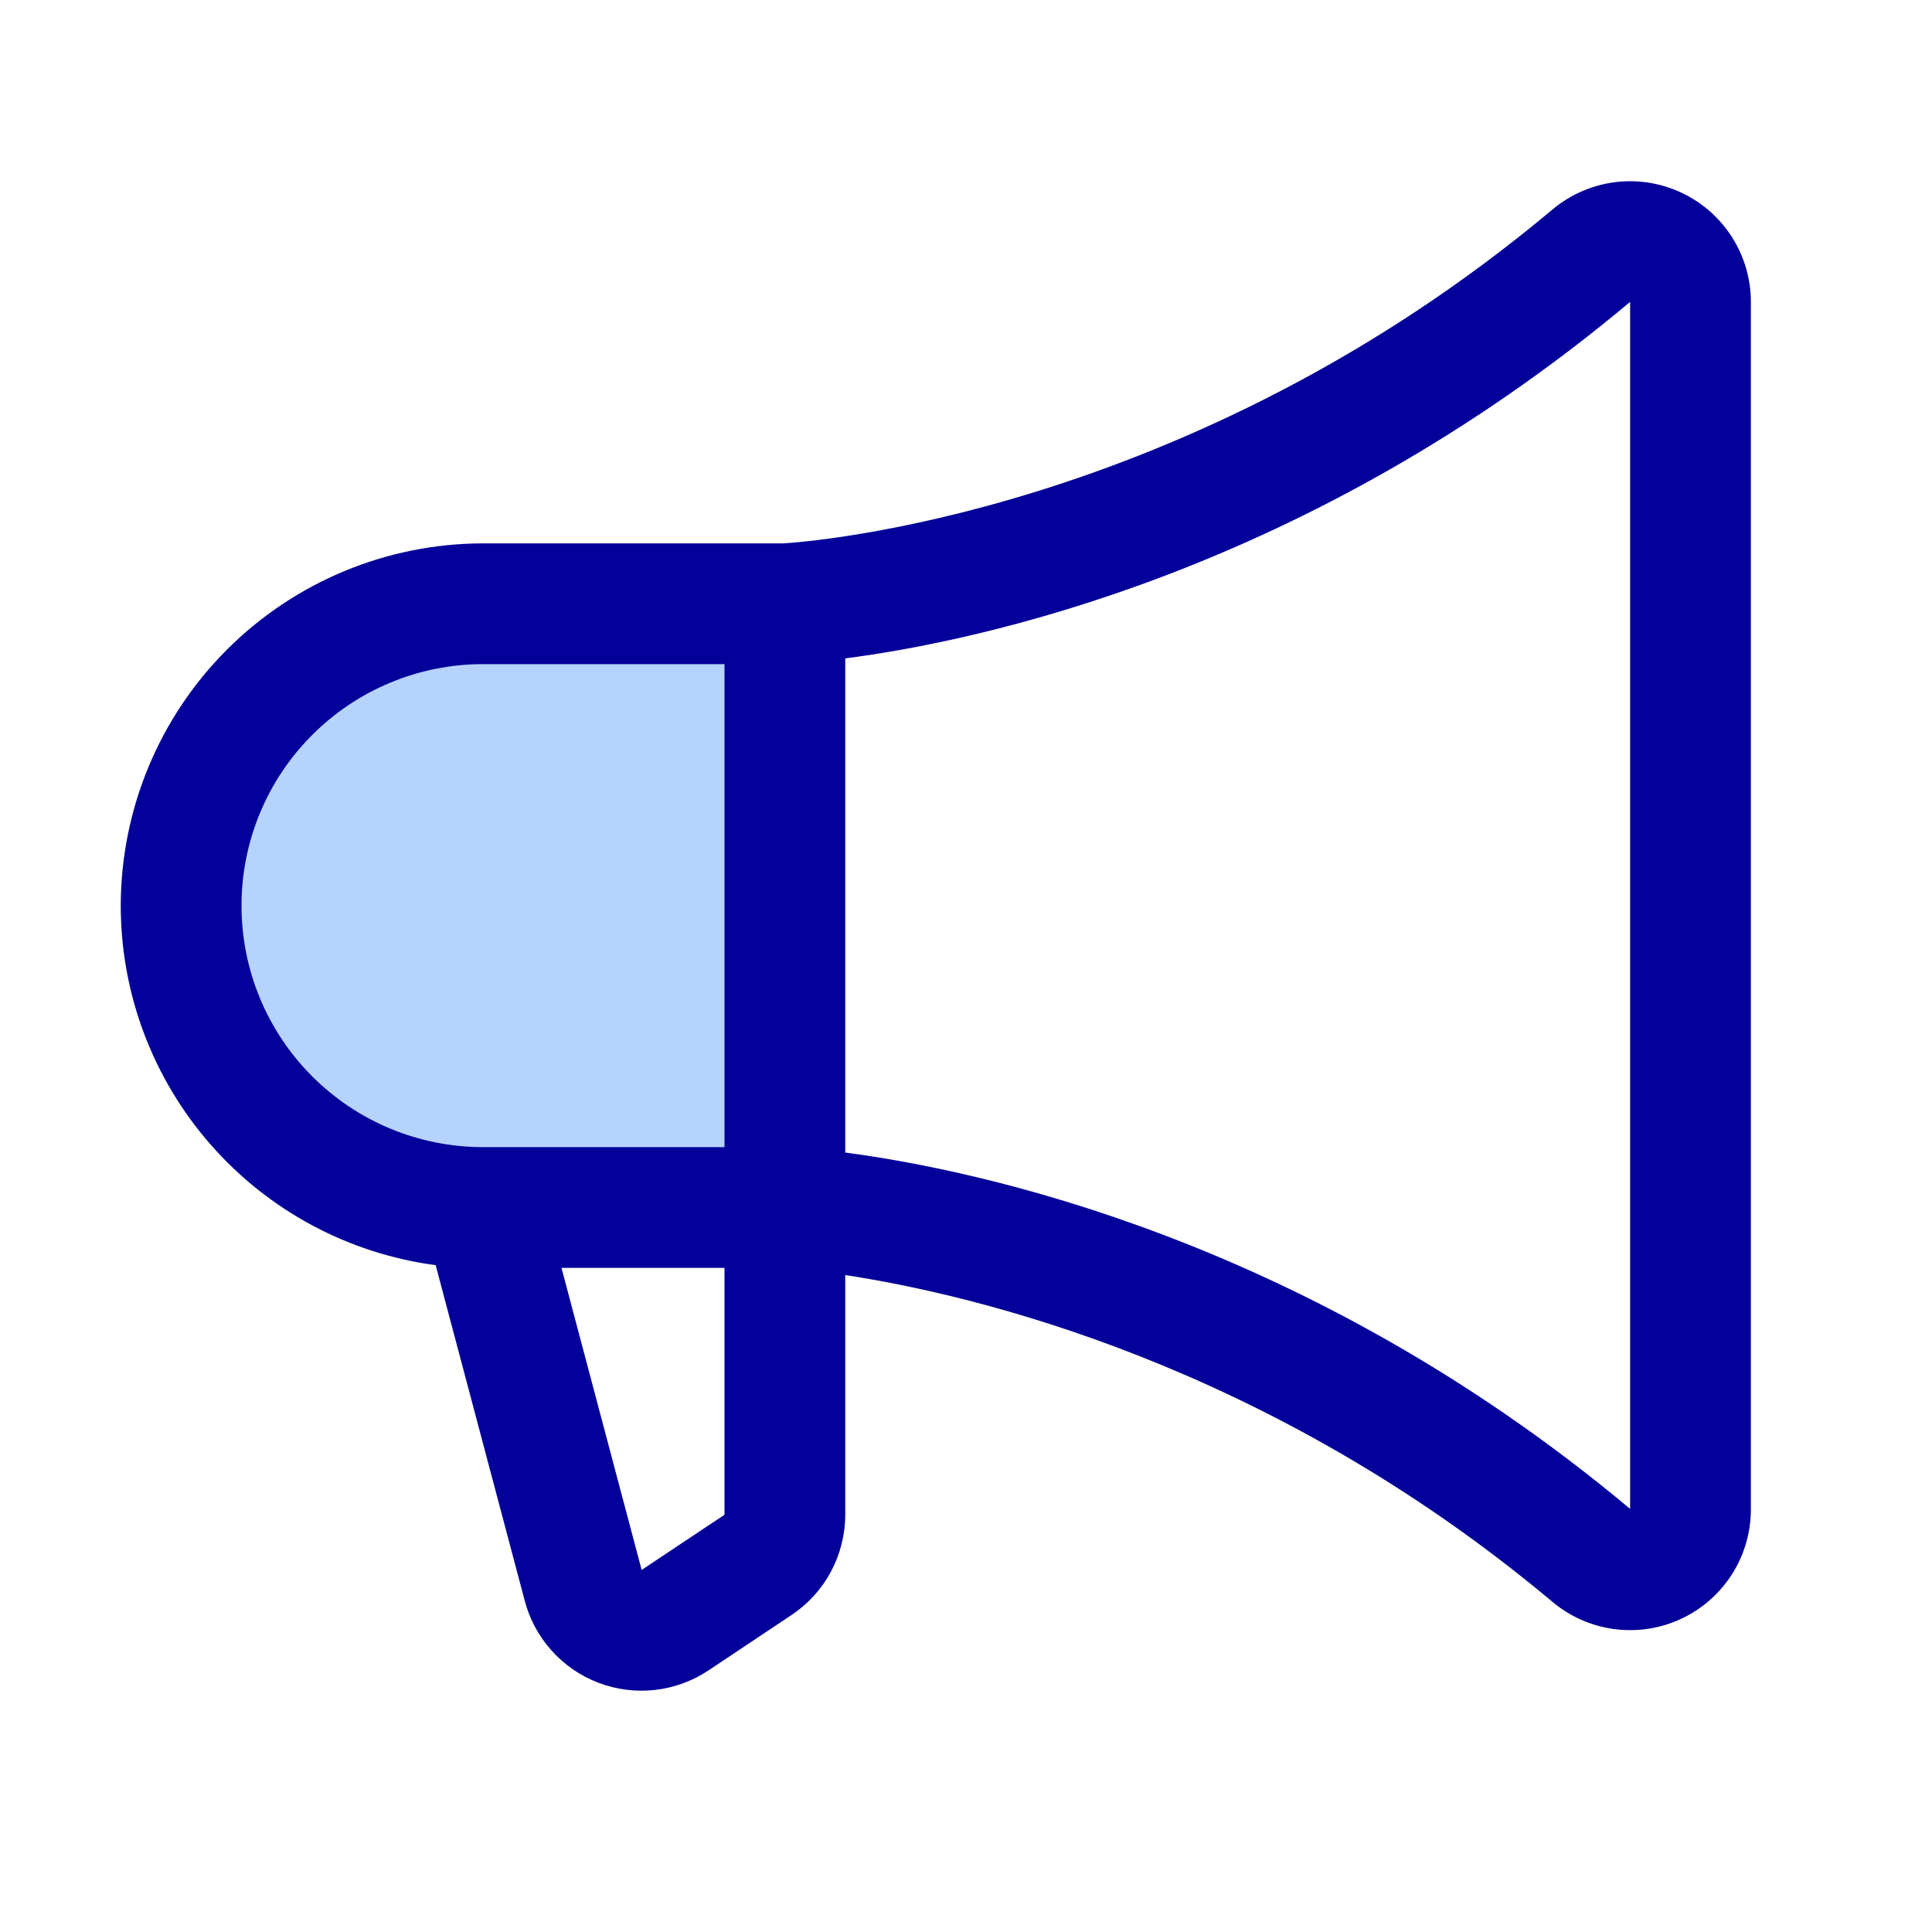
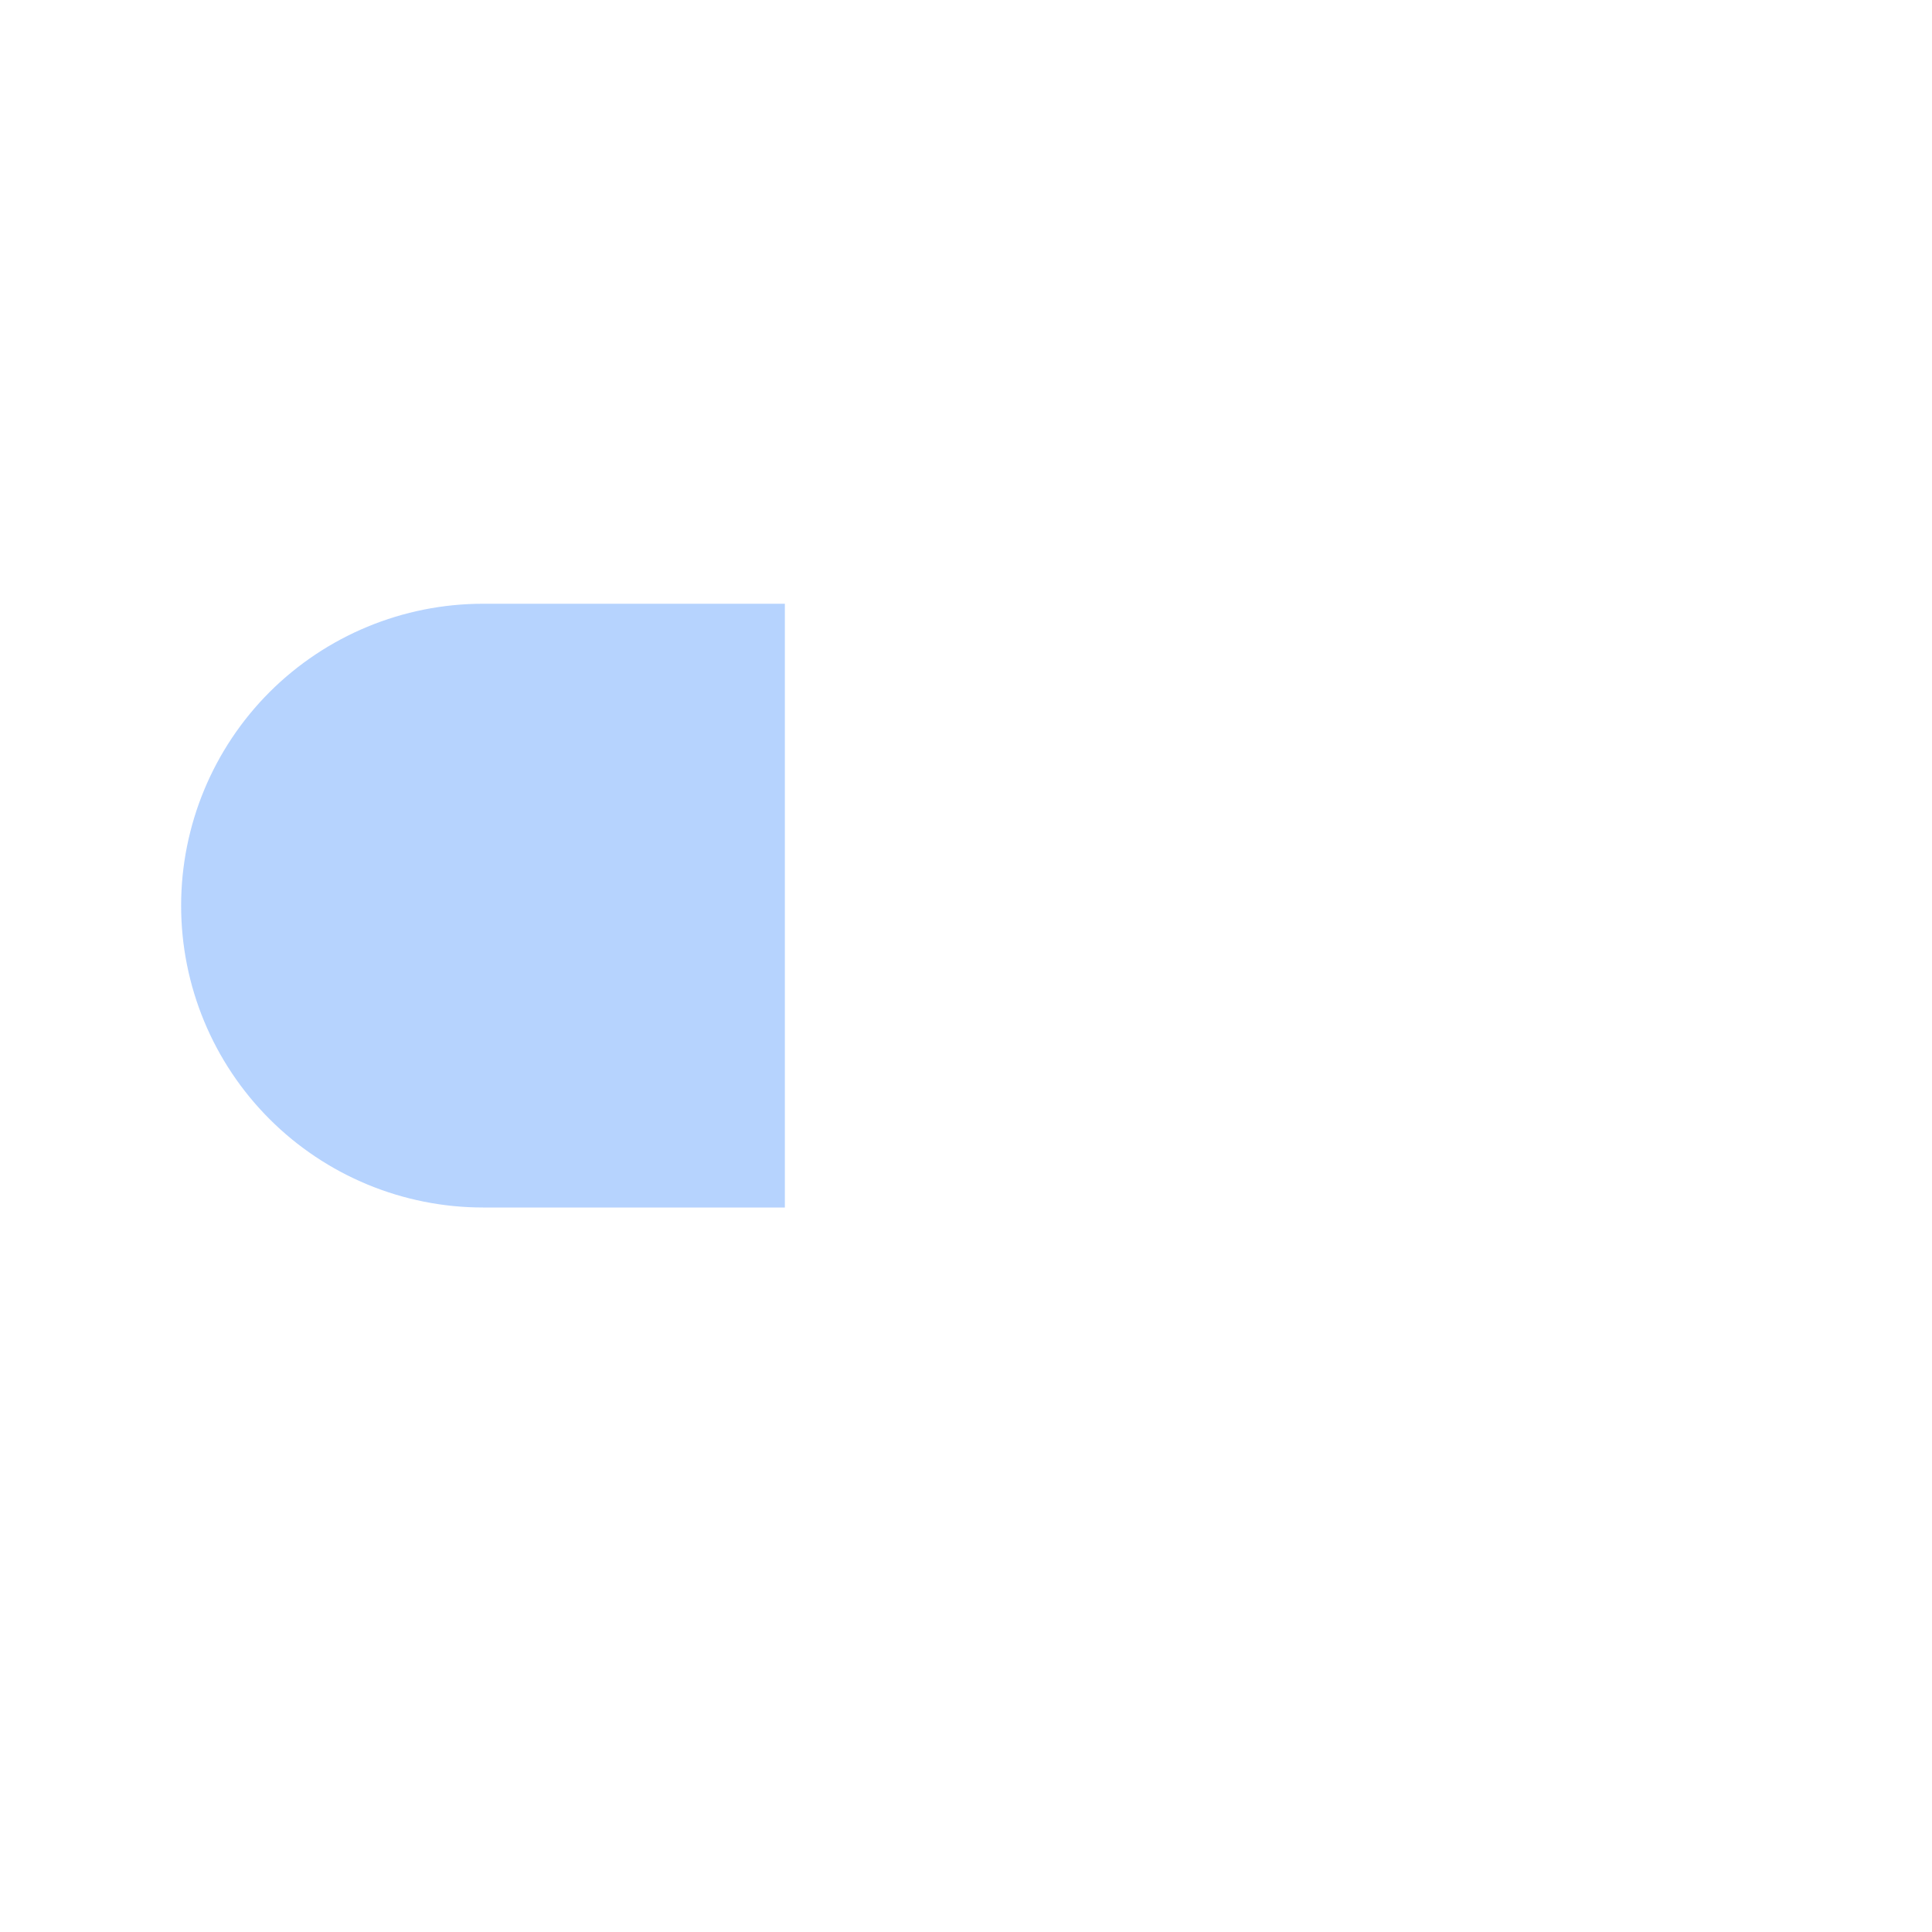
<svg xmlns="http://www.w3.org/2000/svg" width="32" height="32" viewBox="0 0 32 32" fill="none">
  <path d="M3 15C3 16.326 3.527 17.598 4.464 18.535C5.402 19.473 6.674 20 8 20H13V10H8C6.674 10 5.402 10.527 4.464 11.464C3.527 12.402 3 13.674 3 15Z" fill="#0B6CFB" fill-opacity="0.3" />
-   <path d="M2 15C2.002 13.41 2.634 11.884 3.759 10.76C4.884 9.635 6.409 9.002 8 9H12.975C13.339 8.979 19.677 8.533 25.714 3.47C26.005 3.226 26.36 3.069 26.738 3.019C27.115 2.969 27.499 3.028 27.844 3.189C28.189 3.349 28.481 3.605 28.686 3.926C28.891 4.247 29 4.62 29 5V25C29 25.381 28.891 25.754 28.687 26.075C28.482 26.396 28.19 26.652 27.845 26.813C27.5 26.974 27.116 27.033 26.738 26.983C26.361 26.933 26.005 26.777 25.714 26.532C20.992 22.572 16.089 21.437 14 21.119V25.084C14 25.414 13.919 25.738 13.764 26.029C13.609 26.32 13.384 26.567 13.11 26.75L11.735 27.667C11.469 27.844 11.165 27.955 10.847 27.991C10.53 28.026 10.208 27.985 9.91 27.871C9.611 27.757 9.345 27.573 9.132 27.334C8.919 27.096 8.767 26.81 8.688 26.5L7.216 20.955C5.773 20.763 4.448 20.054 3.489 18.958C2.529 17.863 2 16.457 2 15ZM27 24.992V5C21.649 9.489 16.171 10.625 14 10.905V19.09C16.169 19.375 21.645 20.509 27 24.992ZM10.625 25.992V26.005L12 25.089V21H9.3L10.625 25.992ZM8 19H12V11H8C6.939 11 5.922 11.422 5.172 12.172C4.421 12.922 4 13.94 4 15C4 16.061 4.421 17.079 5.172 17.829C5.922 18.579 6.939 19 8 19Z" fill="#04009A" />
</svg>